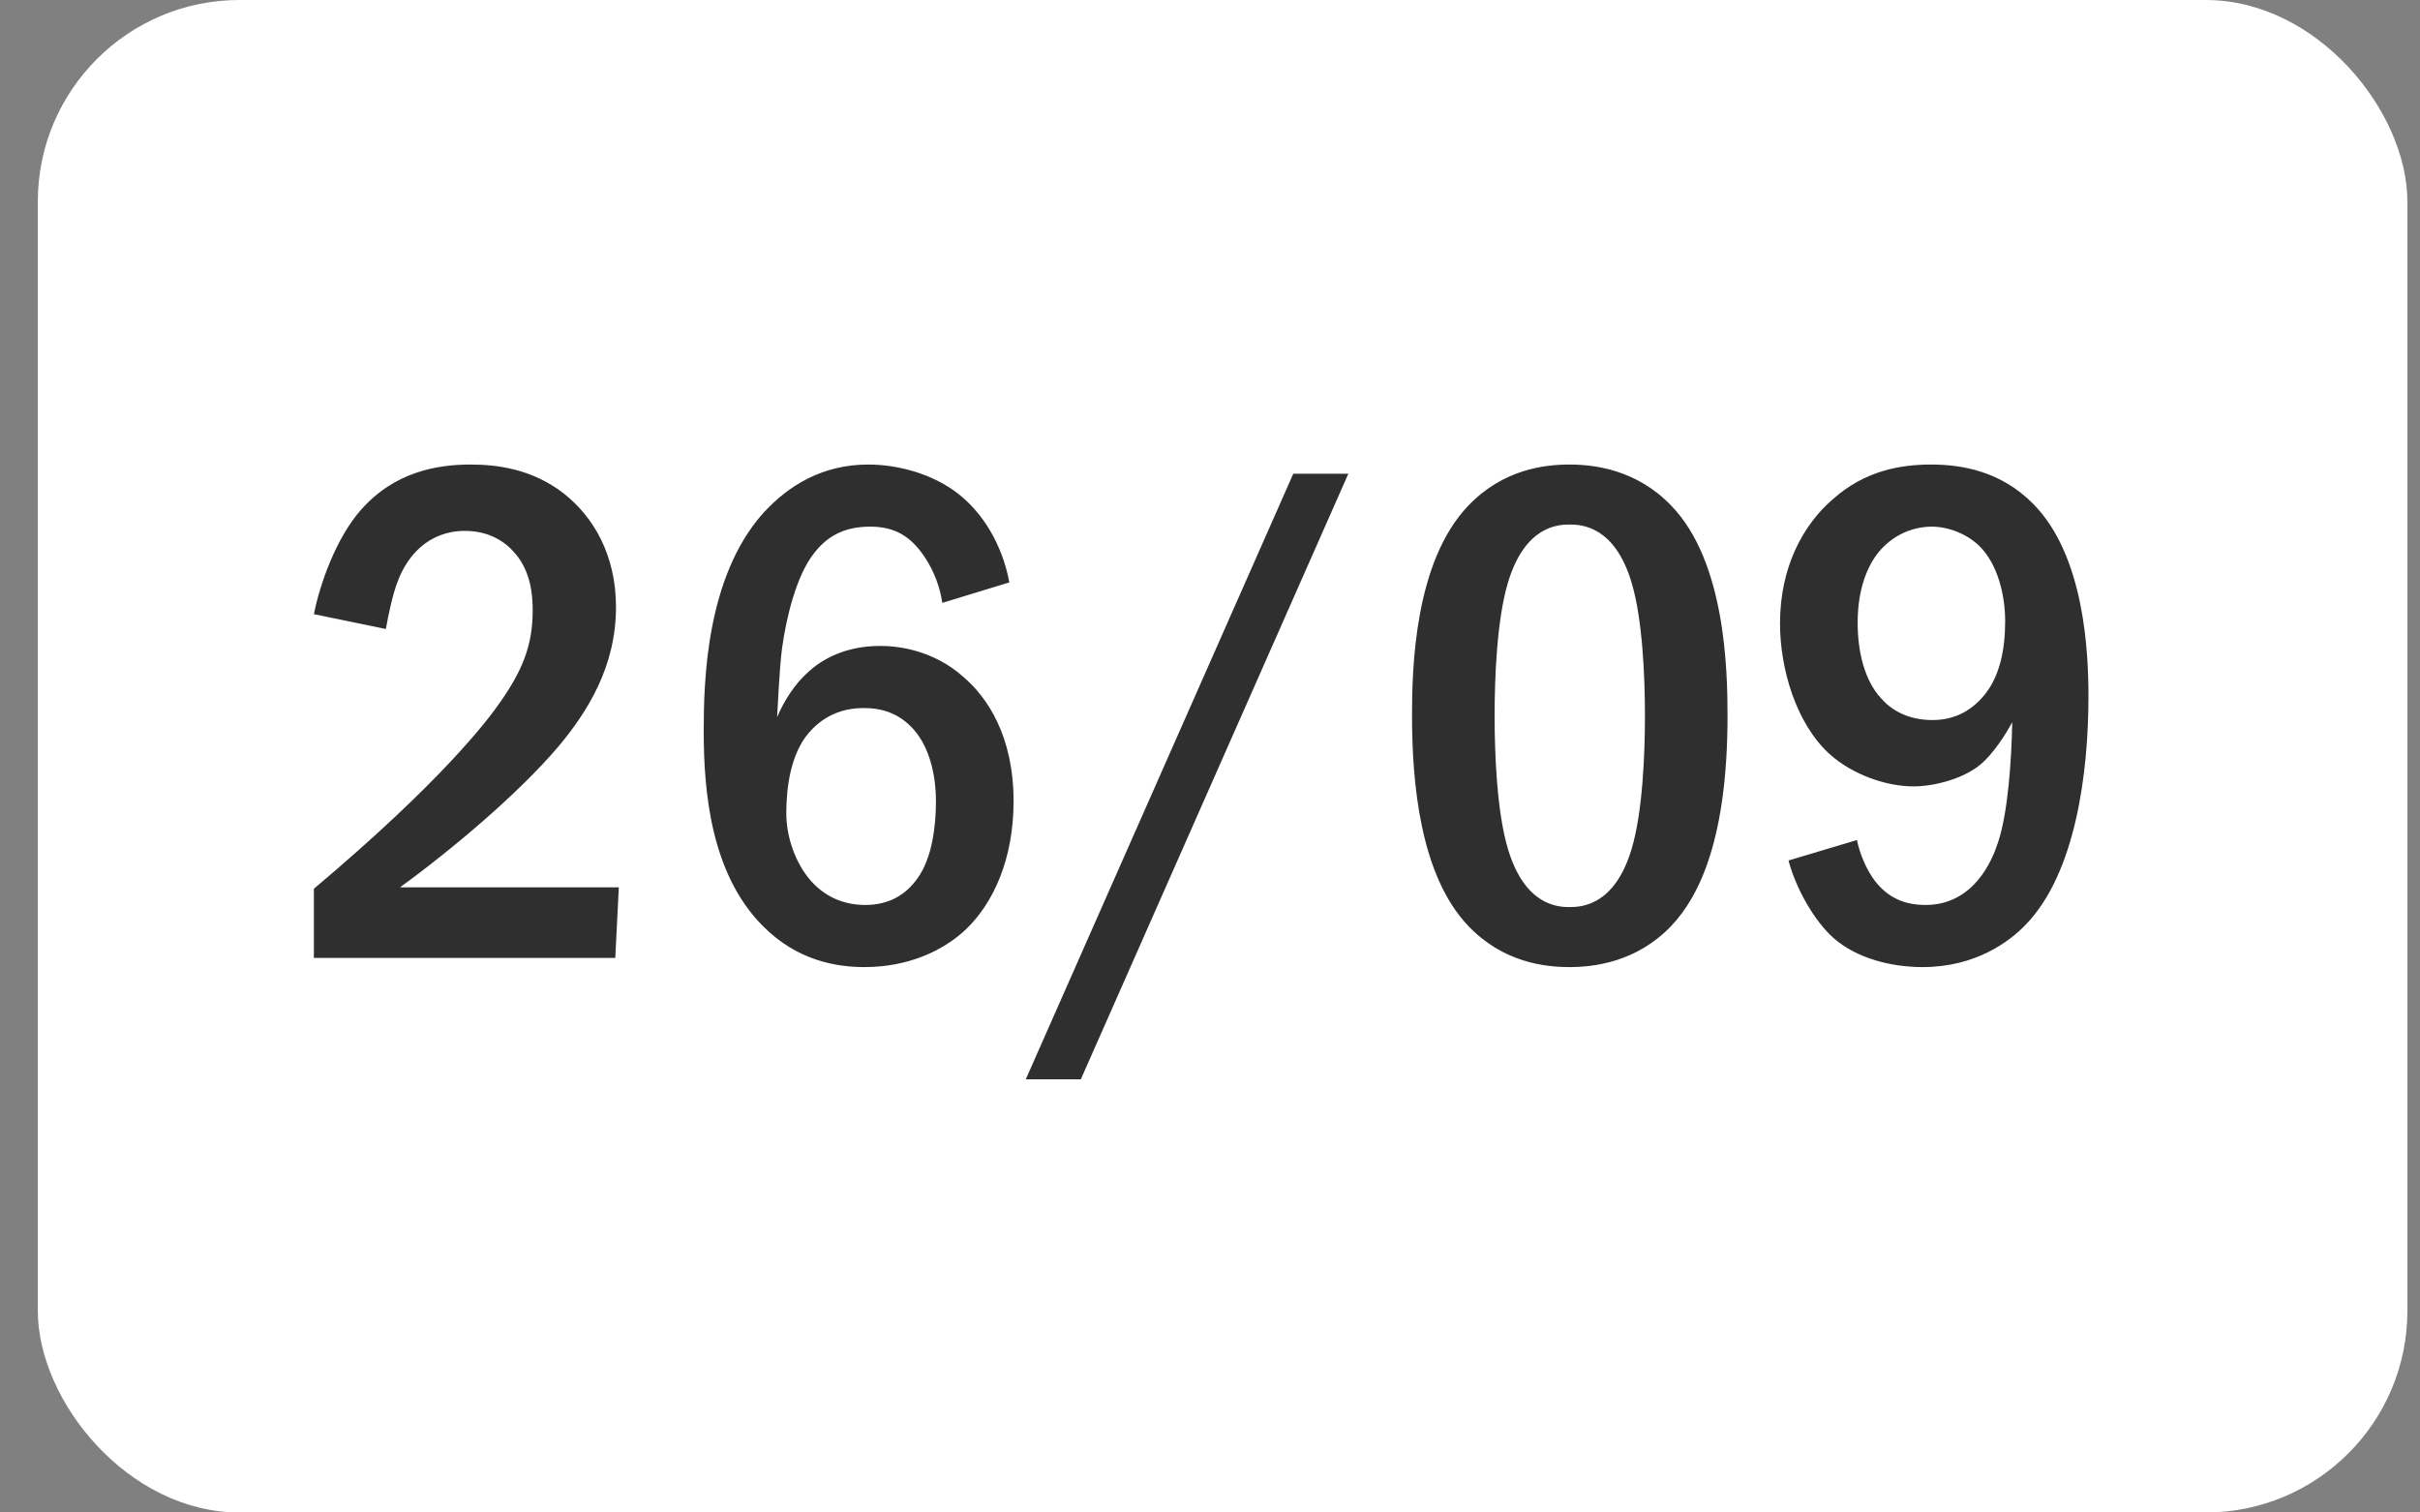
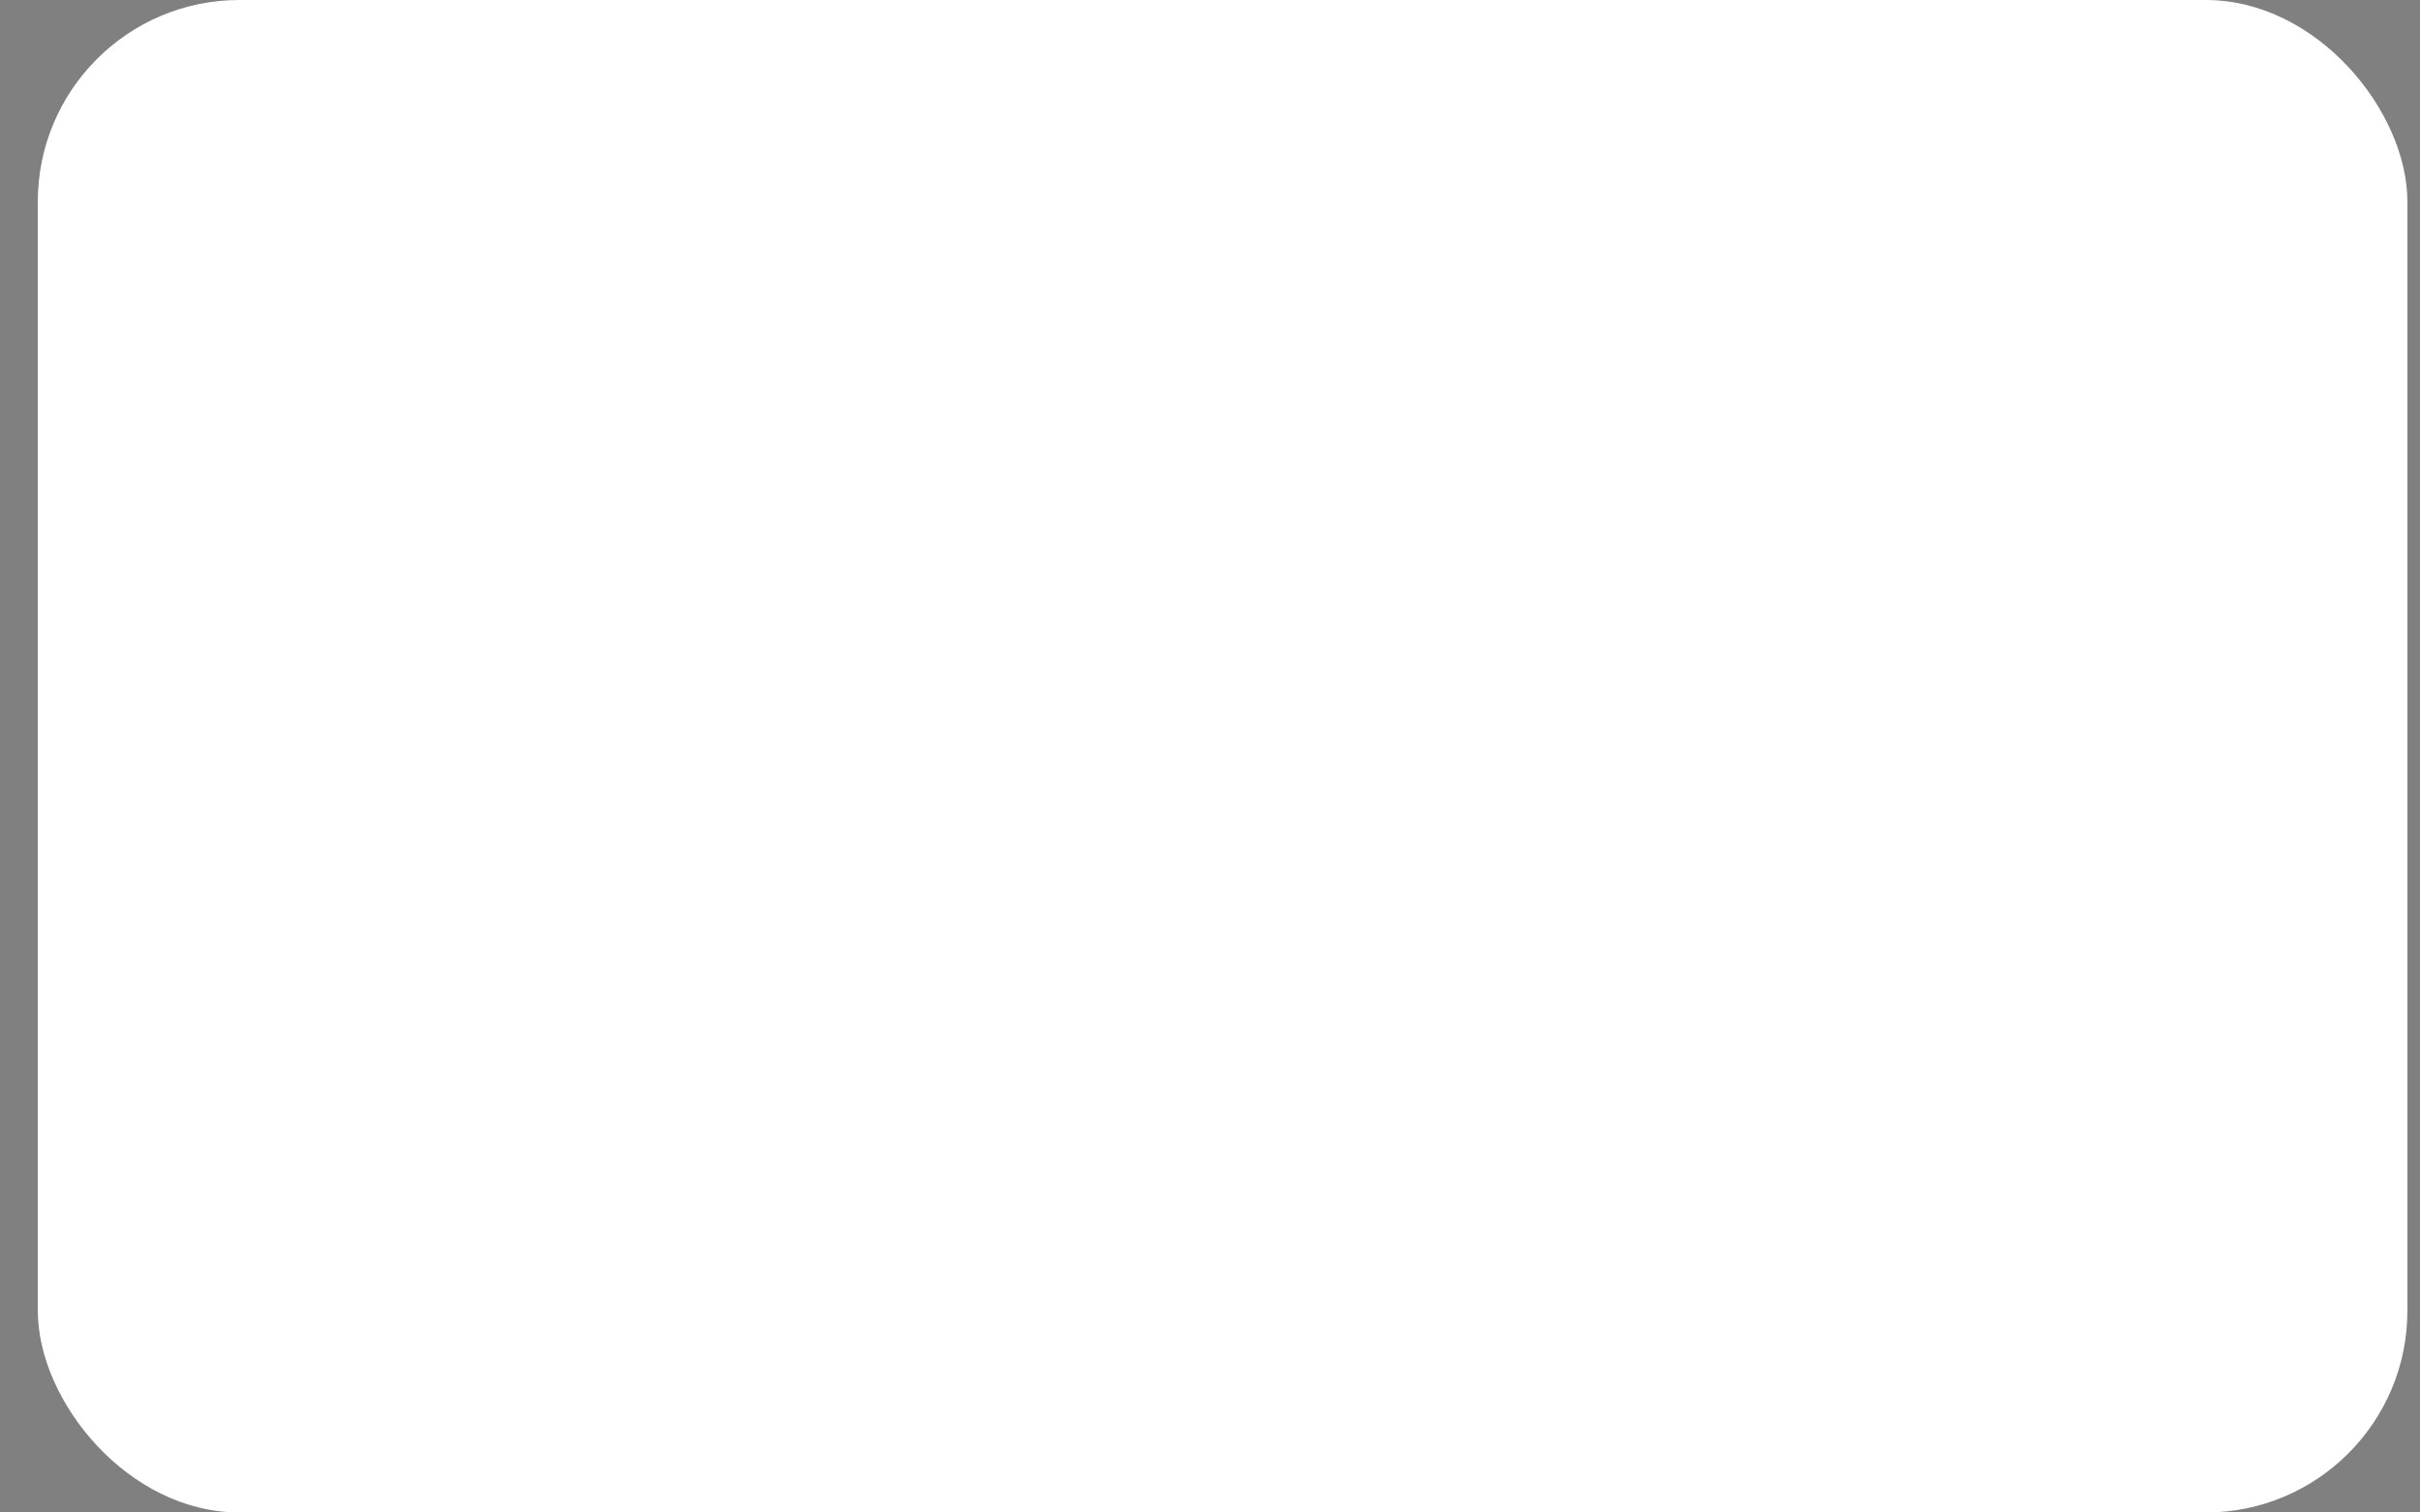
<svg xmlns="http://www.w3.org/2000/svg" width="48" height="30" viewBox="0 0 48 30" fill="none">
  <rect x="0" y="0" width="48" height="30" fill="#808080" stroke="none" />
  <rect x="0.75" width="47" height="30" rx="4" fill="white" />
-   <path d="M7.654 12.476L6.226 12.182C6.352 11.552 6.674 10.67 7.15 10.124C7.822 9.354 8.676 9.214 9.334 9.214C9.852 9.214 10.552 9.298 11.182 9.788C11.77 10.25 12.218 11.006 12.218 12.042C12.218 13.218 11.658 14.114 11.07 14.814C10.286 15.738 8.956 16.858 7.934 17.6H12.274L12.204 19H6.226V17.628C8.788 15.472 9.684 14.268 9.908 13.946C10.342 13.33 10.566 12.826 10.566 12.112C10.566 11.79 10.524 11.342 10.23 10.992C10.048 10.768 9.726 10.53 9.222 10.53C8.494 10.53 8.074 11.034 7.892 11.524C7.794 11.762 7.696 12.224 7.654 12.476ZM20.02 11.552L18.69 11.958C18.648 11.664 18.536 11.342 18.34 11.048C18.06 10.628 17.738 10.446 17.262 10.446C16.772 10.446 16.422 10.614 16.142 10.978C15.792 11.426 15.596 12.252 15.512 12.854C15.456 13.288 15.428 14.016 15.414 14.226C15.554 13.89 15.778 13.554 16.016 13.344C16.31 13.064 16.786 12.812 17.458 12.812C18.102 12.812 18.69 13.05 19.11 13.428C19.586 13.834 20.104 14.604 20.104 15.892C20.104 17.026 19.712 17.908 19.152 18.44C18.69 18.874 17.99 19.182 17.15 19.182C16.59 19.182 15.806 19.056 15.12 18.356C14.098 17.32 13.958 15.696 13.958 14.506C13.958 13.526 14 11.44 15.148 10.166C15.638 9.634 16.31 9.214 17.22 9.214C17.808 9.214 18.494 9.396 18.998 9.788C19.488 10.166 19.88 10.796 20.02 11.552ZM17.136 14.044C16.814 14.044 16.394 14.128 16.044 14.534C15.68 14.954 15.596 15.626 15.596 16.13C15.596 16.606 15.778 17.124 16.086 17.474C16.338 17.754 16.688 17.95 17.164 17.95C17.64 17.95 17.976 17.74 18.2 17.418C18.494 17.012 18.564 16.368 18.564 15.892C18.564 15.346 18.424 14.814 18.13 14.478C17.836 14.142 17.486 14.044 17.136 14.044ZM25.652 9.396H26.744L21.438 21.408H20.346L25.652 9.396ZM31.129 9.214C31.619 9.214 32.459 9.312 33.145 10.026C34.223 11.132 34.265 13.288 34.265 14.198C34.265 16.606 33.719 17.768 33.145 18.37C32.459 19.084 31.619 19.182 31.129 19.182C30.625 19.182 29.813 19.084 29.127 18.37C28.175 17.376 28.007 15.556 28.007 14.198C28.007 13.274 28.049 11.146 29.127 10.026C29.813 9.312 30.625 9.214 31.129 9.214ZM31.129 10.404C30.905 10.404 30.247 10.432 29.911 11.552C29.687 12.294 29.645 13.47 29.645 14.198C29.645 14.926 29.687 16.102 29.911 16.844C30.247 17.964 30.905 17.992 31.129 17.992C31.367 17.992 32.025 17.964 32.361 16.844C32.585 16.102 32.627 14.926 32.627 14.198C32.627 13.47 32.585 12.294 32.361 11.552C32.025 10.432 31.367 10.404 31.129 10.404ZM35.474 17.068L36.832 16.662C36.874 16.872 37 17.25 37.224 17.516C37.49 17.838 37.826 17.95 38.19 17.95C39.156 17.95 39.52 17.054 39.632 16.704C39.828 16.116 39.898 15.08 39.912 14.324C39.786 14.562 39.534 14.954 39.282 15.164C38.946 15.444 38.372 15.598 37.952 15.598C37.406 15.598 36.734 15.36 36.286 14.954C35.628 14.352 35.306 13.274 35.306 12.364C35.306 11.244 35.768 10.404 36.356 9.9C36.986 9.34 37.686 9.214 38.302 9.214C38.932 9.214 39.688 9.354 40.318 9.984C41.354 11.02 41.424 12.966 41.424 13.82C41.424 15.318 41.172 17.32 40.178 18.342C39.87 18.664 39.198 19.182 38.134 19.182C37.49 19.182 36.818 19 36.37 18.608C35.992 18.272 35.628 17.642 35.474 17.068ZM38.316 10.446C37.952 10.446 37.546 10.6 37.252 10.964C37.042 11.23 36.846 11.678 36.846 12.35C36.846 12.938 36.986 13.498 37.308 13.848C37.49 14.058 37.812 14.282 38.33 14.282C38.694 14.282 39.058 14.156 39.366 13.778C39.66 13.414 39.772 12.896 39.772 12.322C39.772 11.79 39.618 11.188 39.268 10.838C39.016 10.586 38.638 10.446 38.316 10.446Z" fill="#2F2F2F" />
</svg>